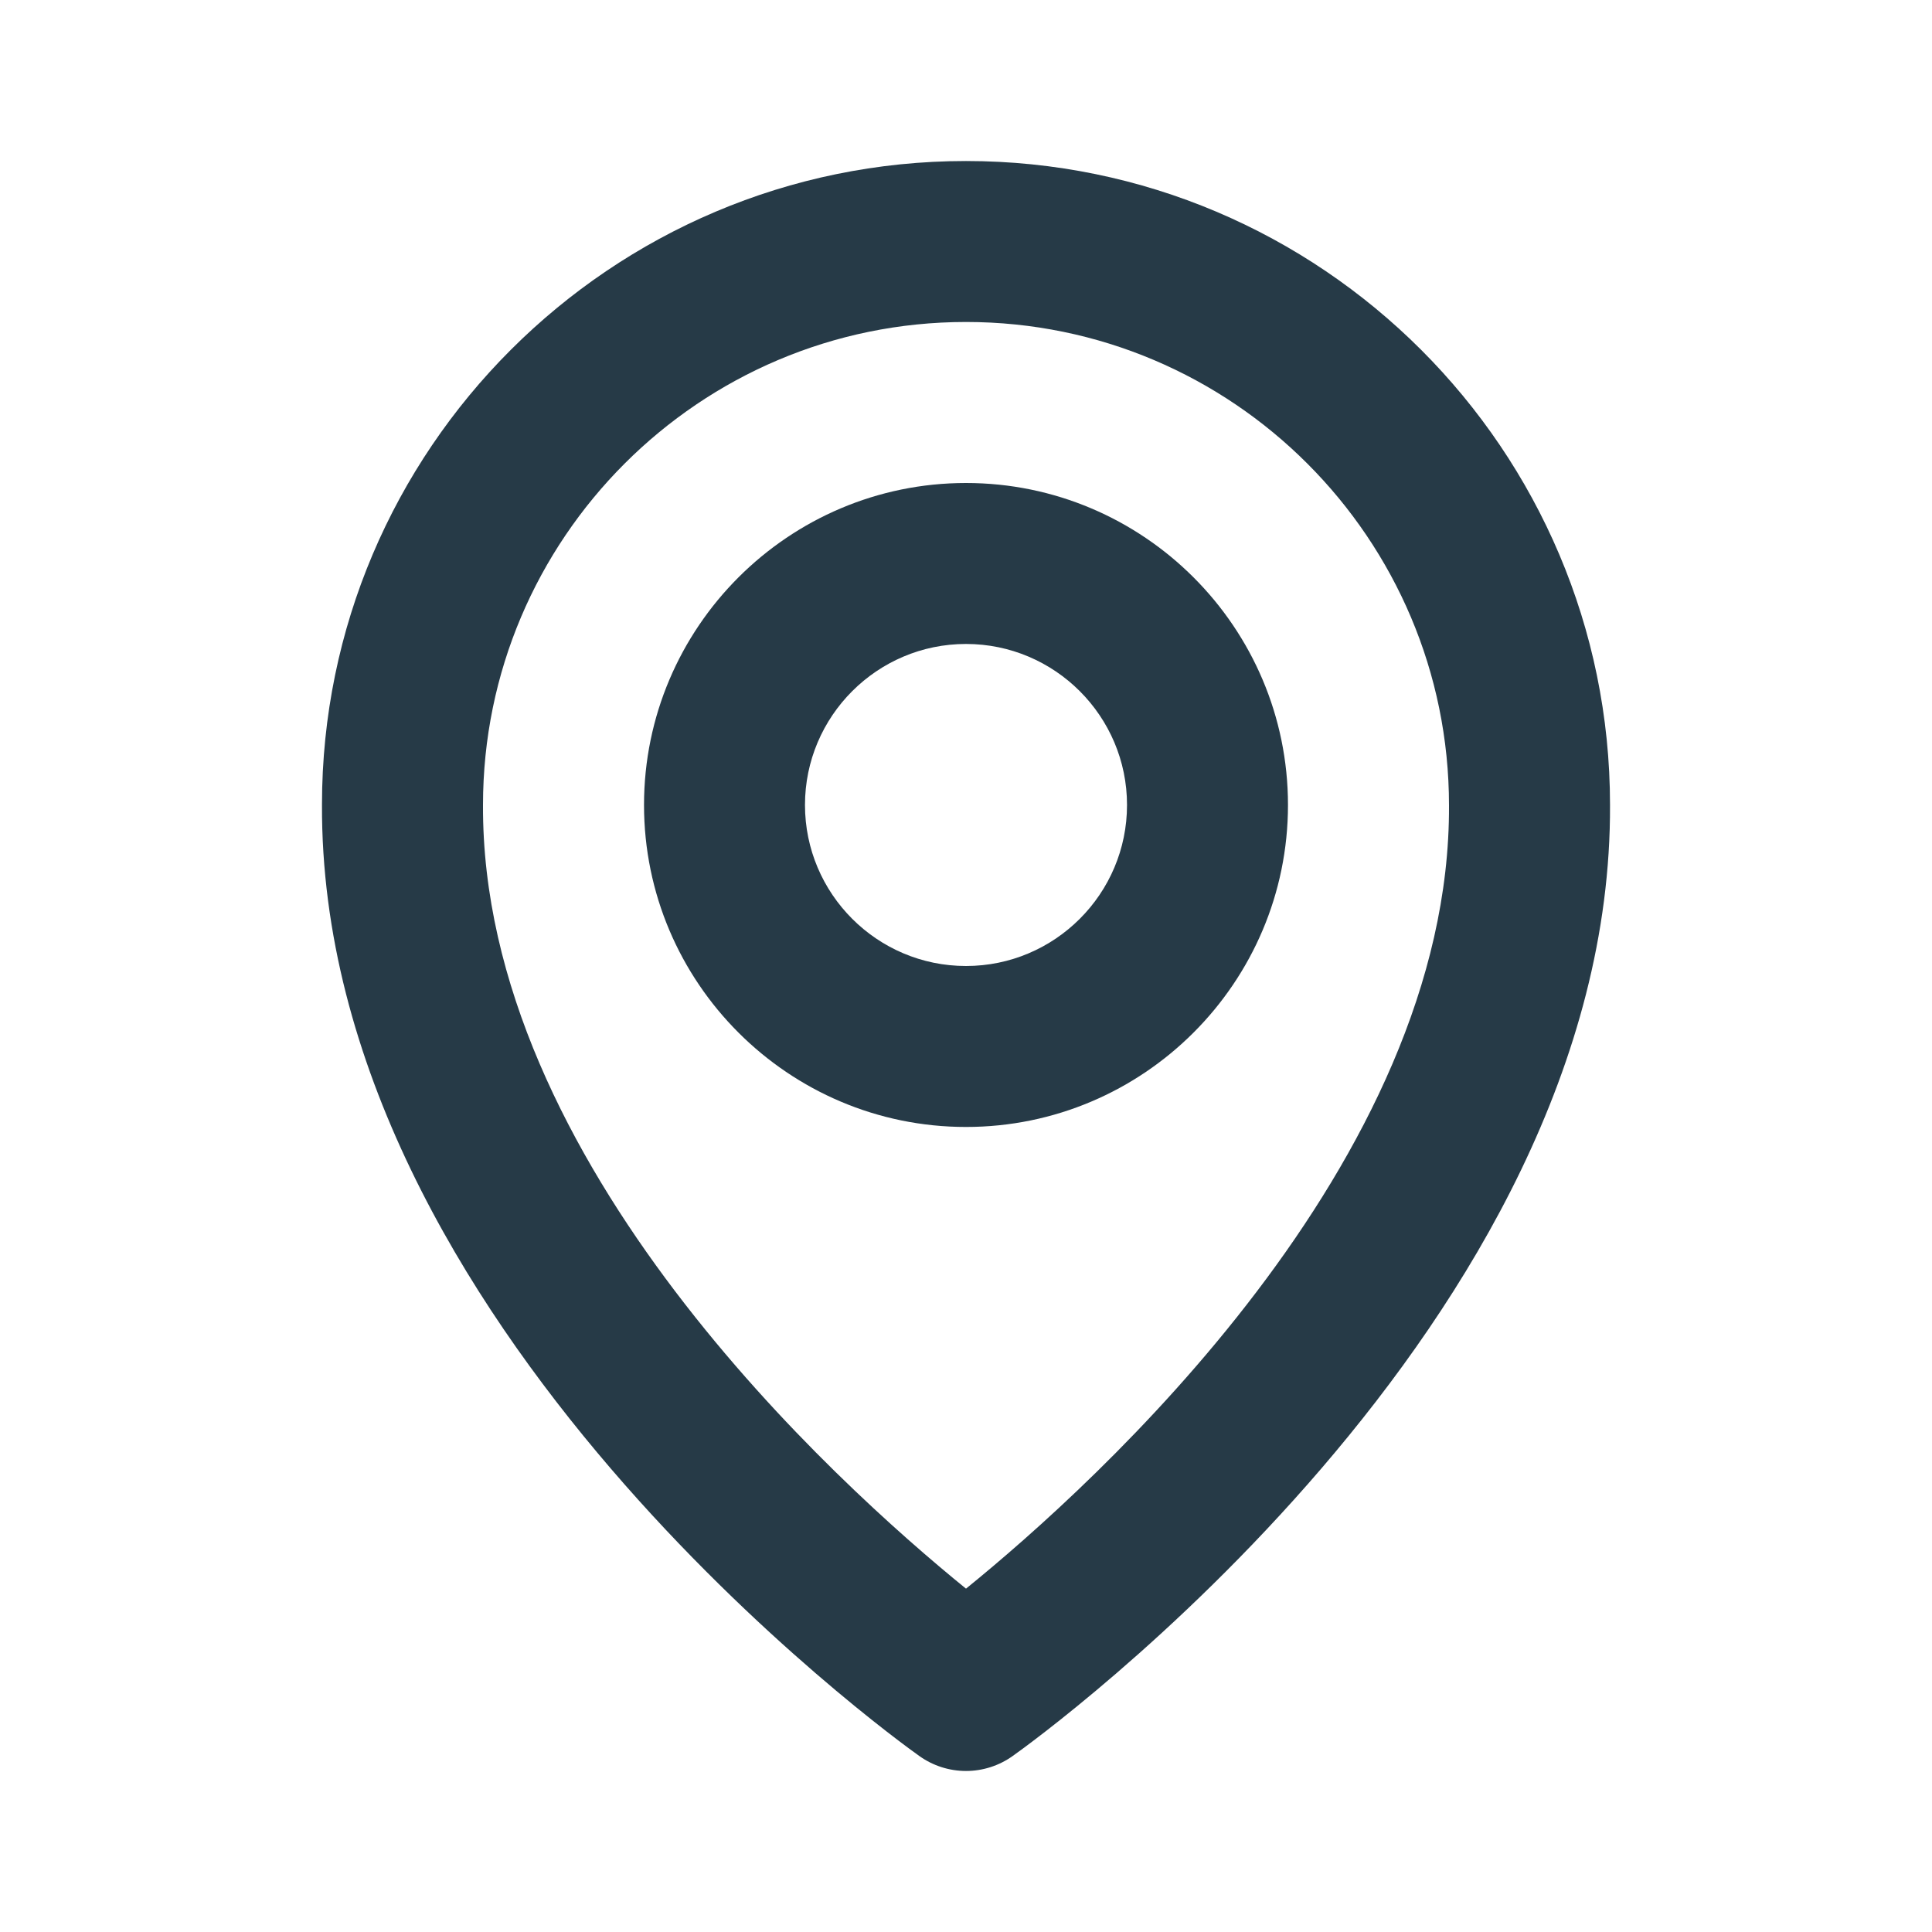
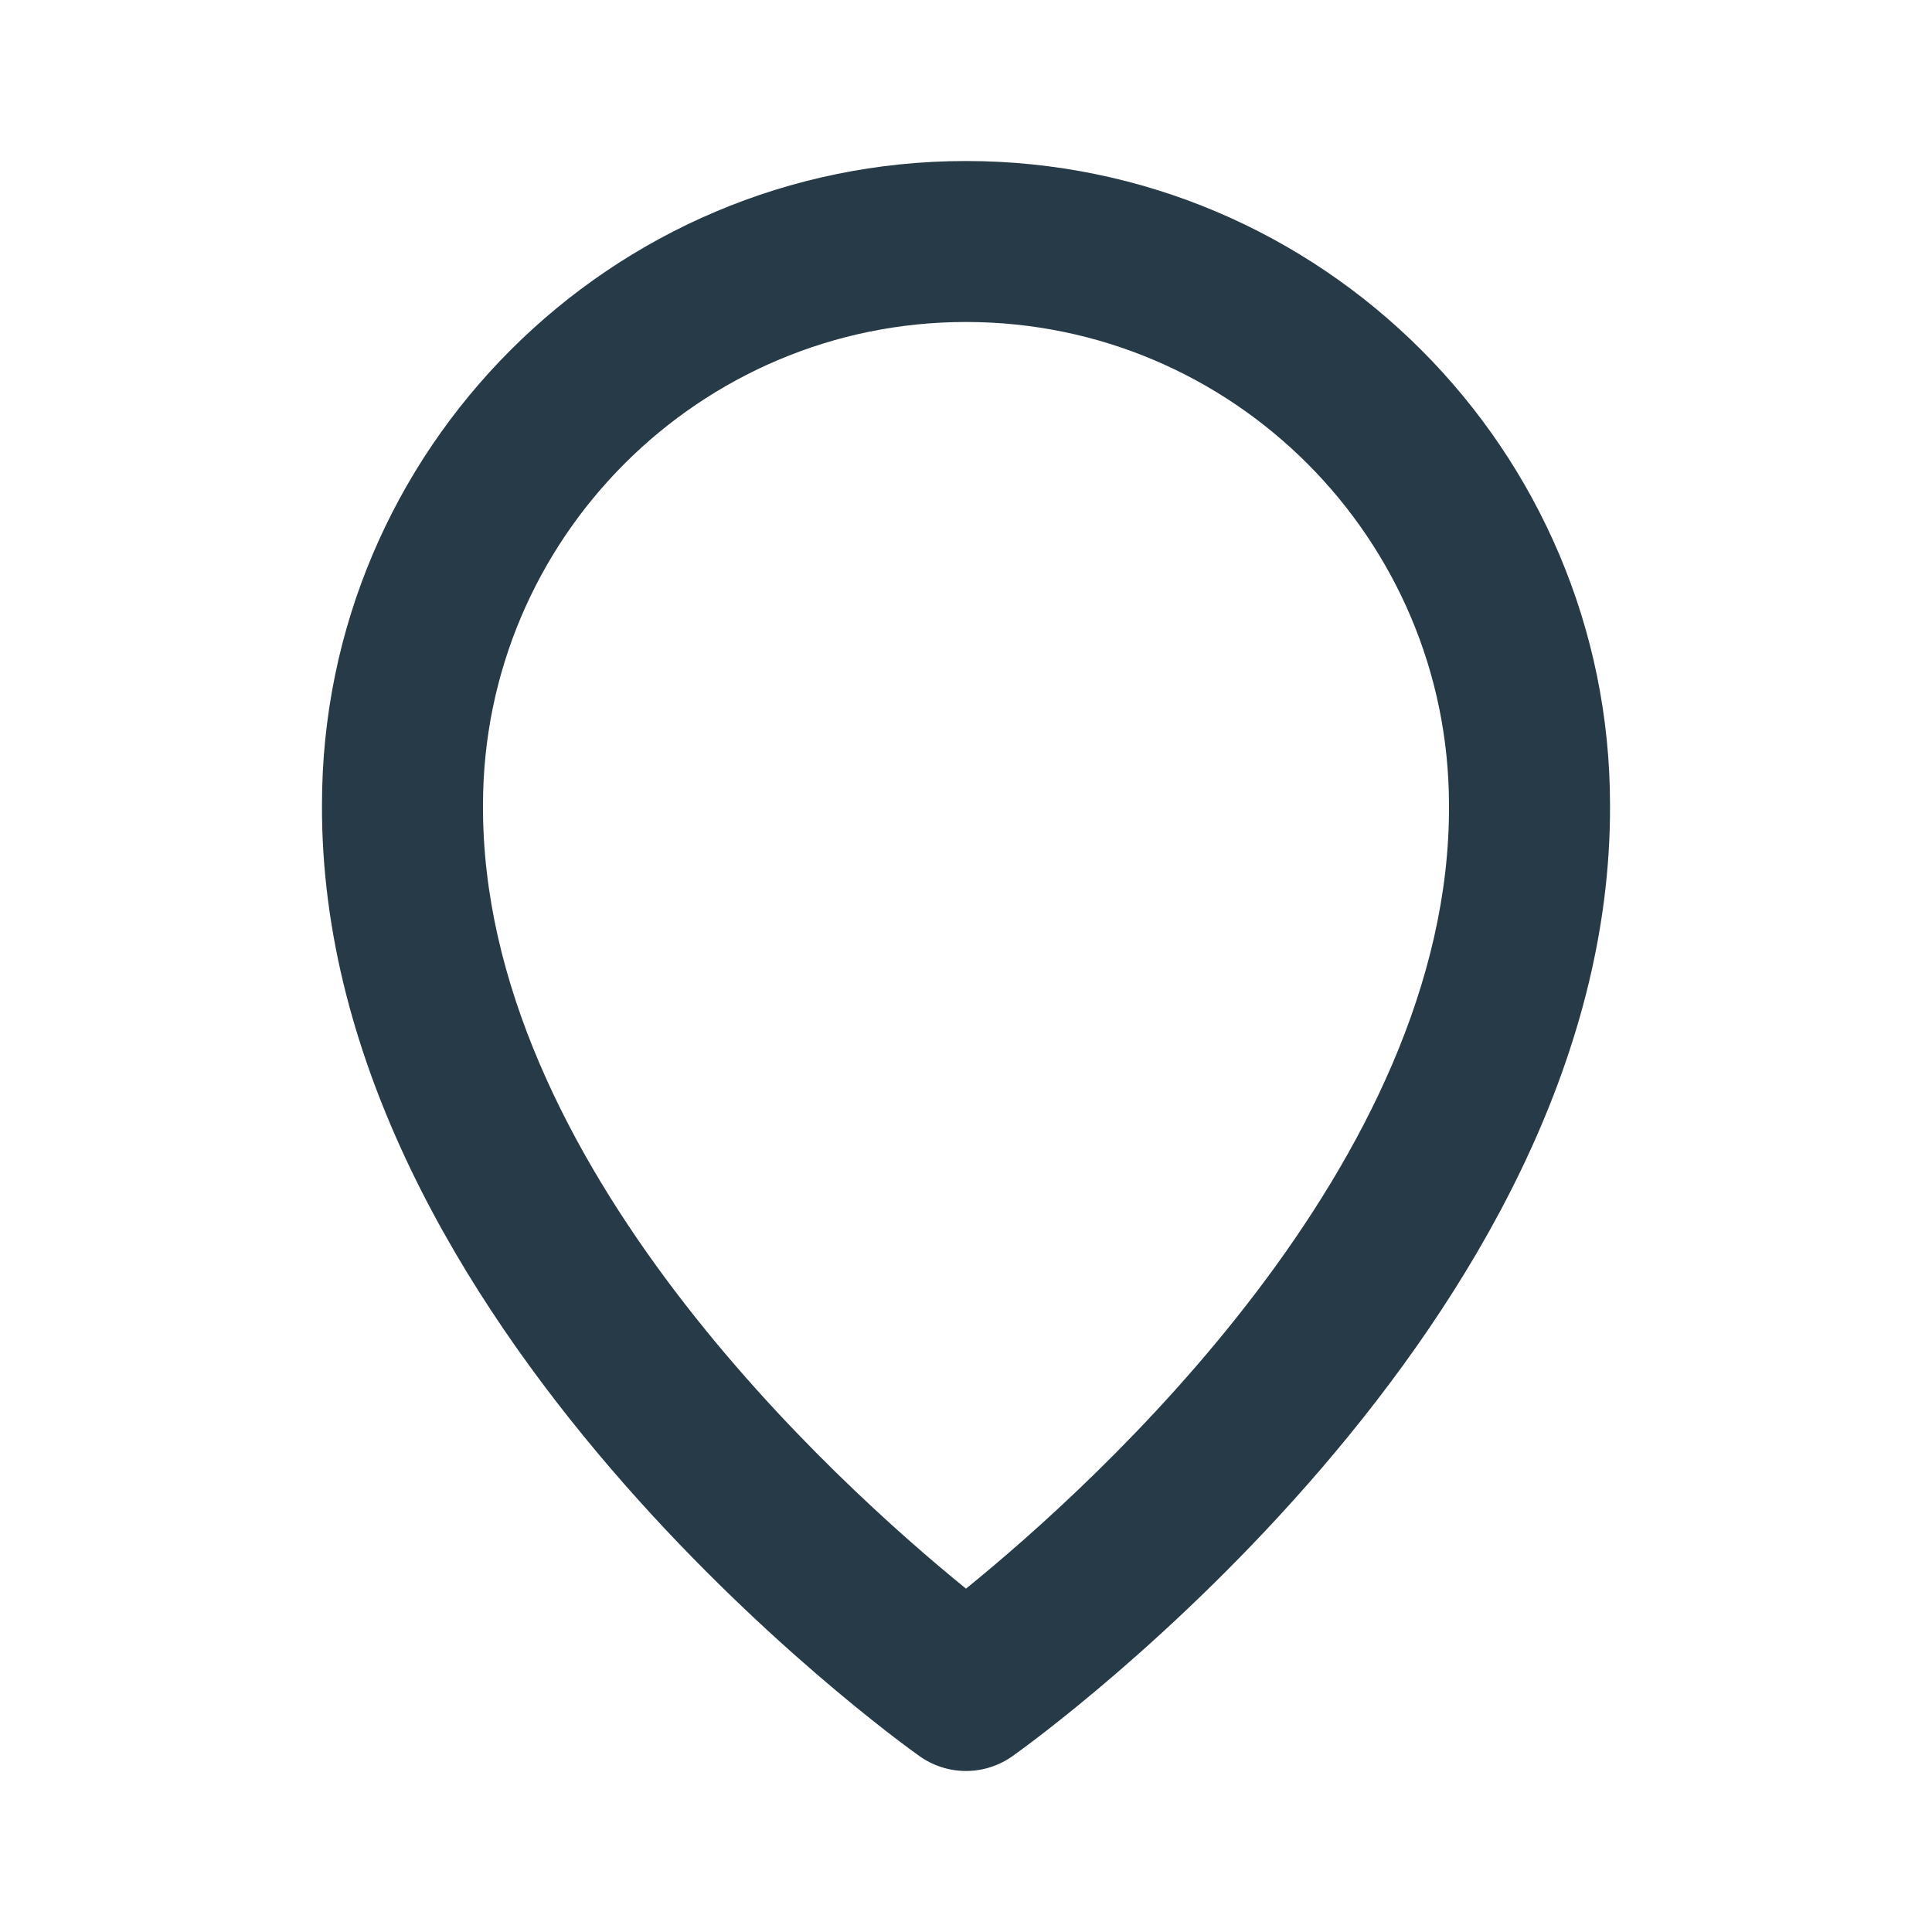
<svg xmlns="http://www.w3.org/2000/svg" width="32" height="32" viewBox="0 0 32 32" fill="none">
-   <path d="M16 18.666C18.941 18.666 21.333 16.274 21.333 13.333C21.333 10.392 18.941 8 16 8C13.059 8 10.667 10.392 10.667 13.333C10.667 16.274 13.059 18.666 16 18.666ZM16 10.666C17.471 10.666 18.667 11.863 18.667 13.333C18.667 14.804 17.471 16 16 16C14.529 16 13.333 14.804 13.333 13.333C13.333 11.863 14.529 10.666 16 10.666Z" fill="#263A47" />
  <path d="M15.227 29.085C15.452 29.246 15.723 29.333 16 29.333C16.277 29.333 16.548 29.246 16.773 29.085C17.179 28.799 26.706 21.92 26.667 13.333C26.667 7.452 21.881 2.667 16 2.667C10.119 2.667 5.333 7.452 5.333 13.326C5.295 21.92 14.822 28.799 15.227 29.085ZM16 5.333C20.412 5.333 24 8.921 24 13.34C24.028 19.257 18.149 24.57 16 26.313C13.852 24.569 7.972 19.255 8 13.333C8 8.921 11.588 5.333 16 5.333Z" fill="#263A47" />
</svg>